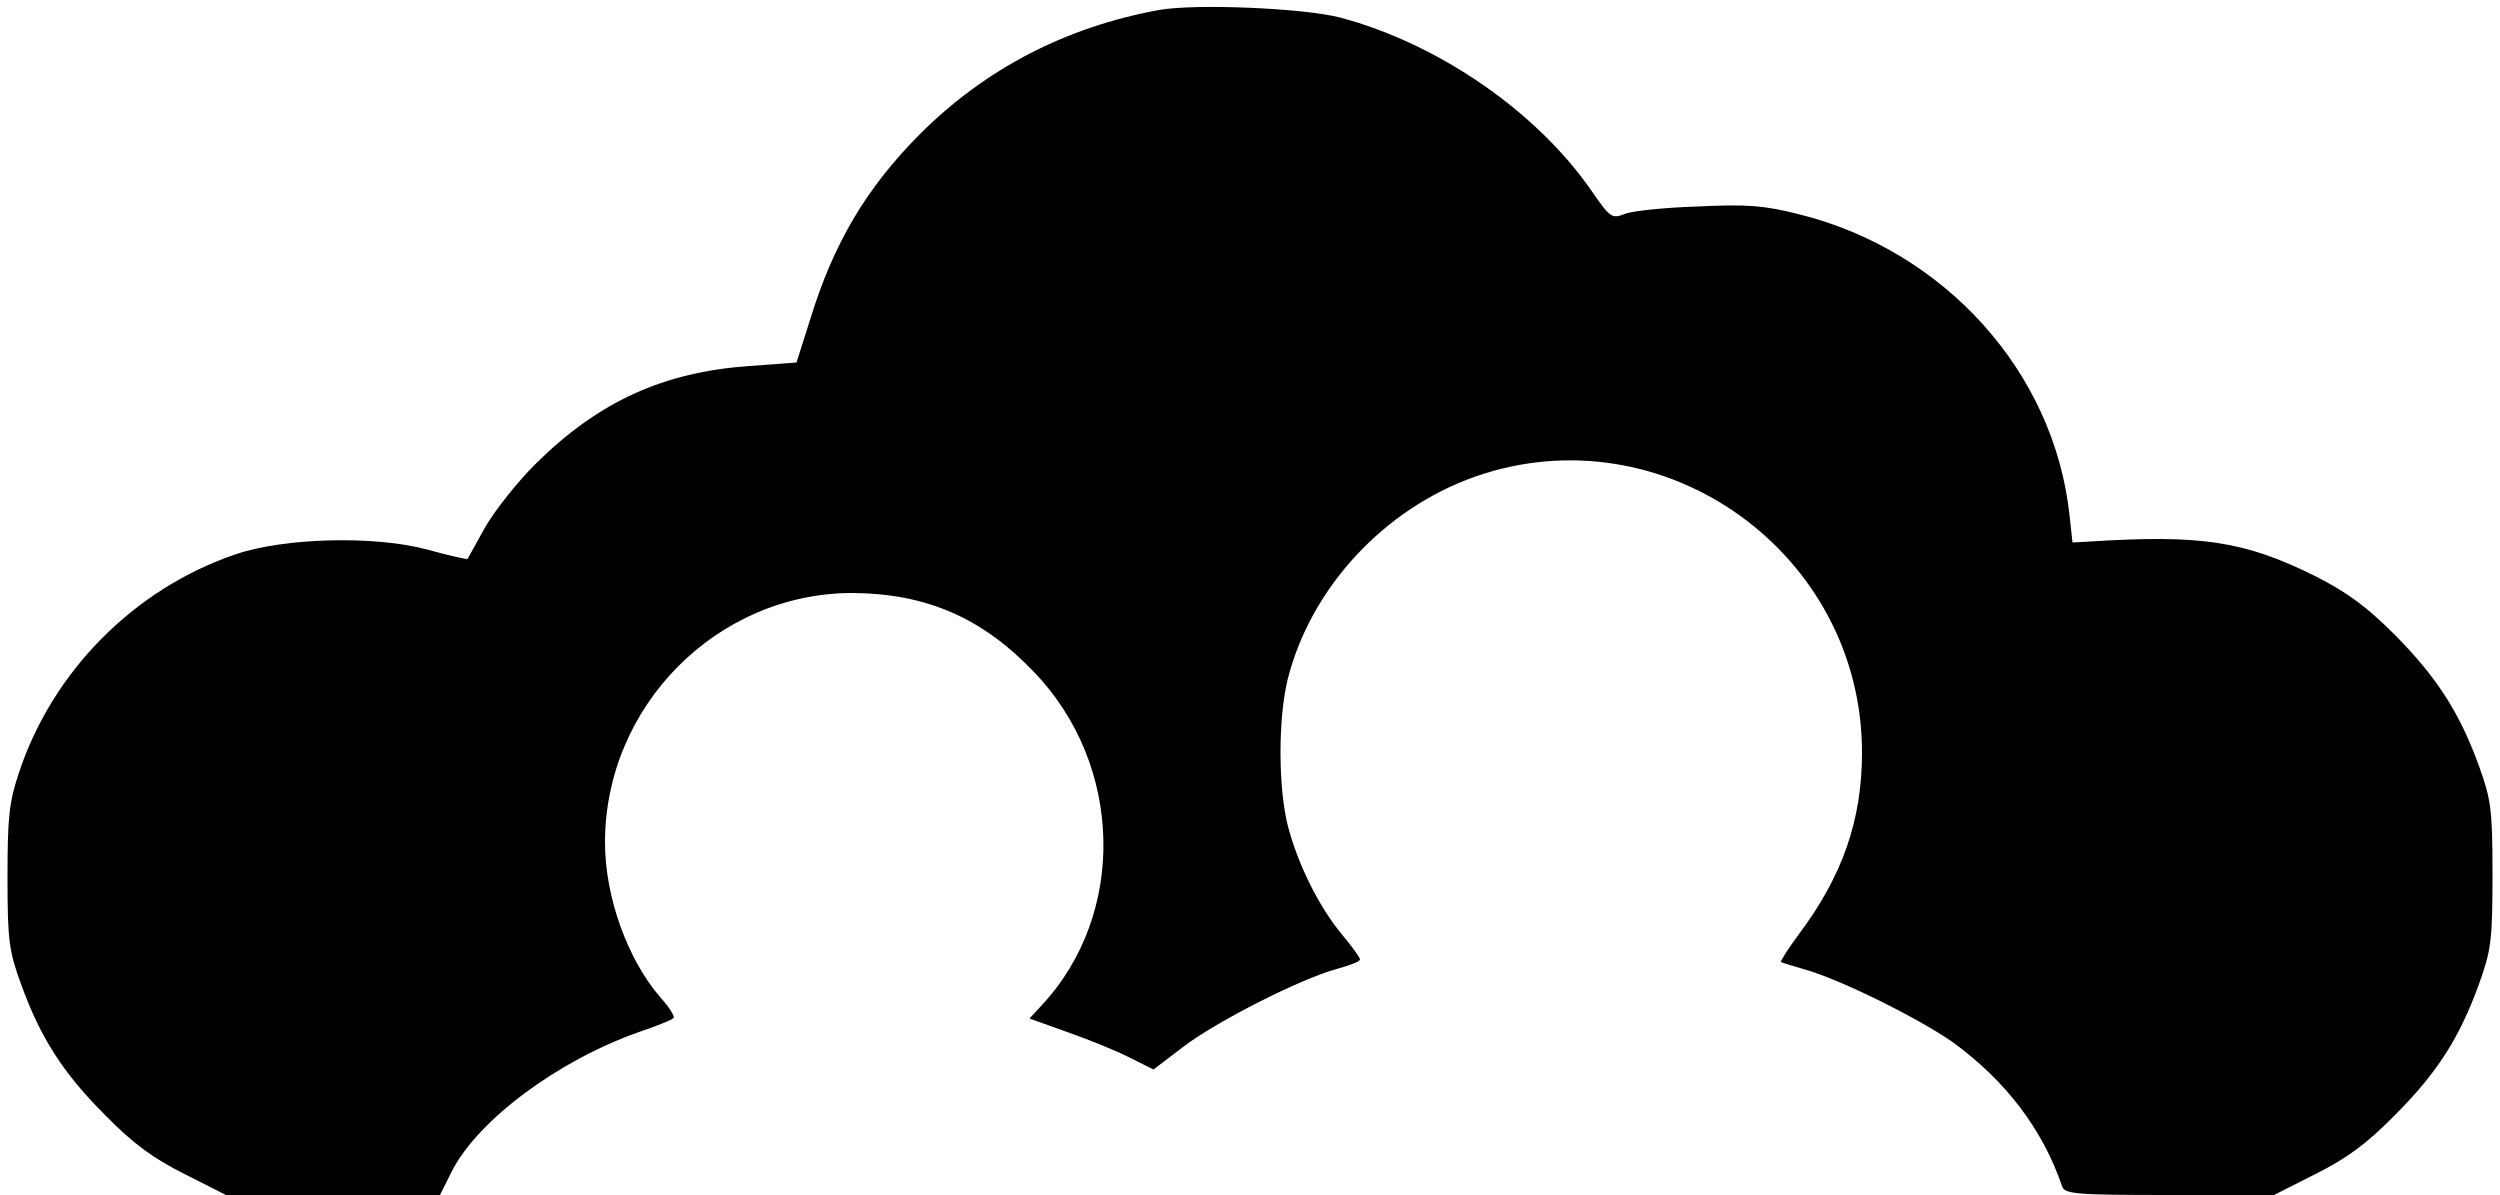
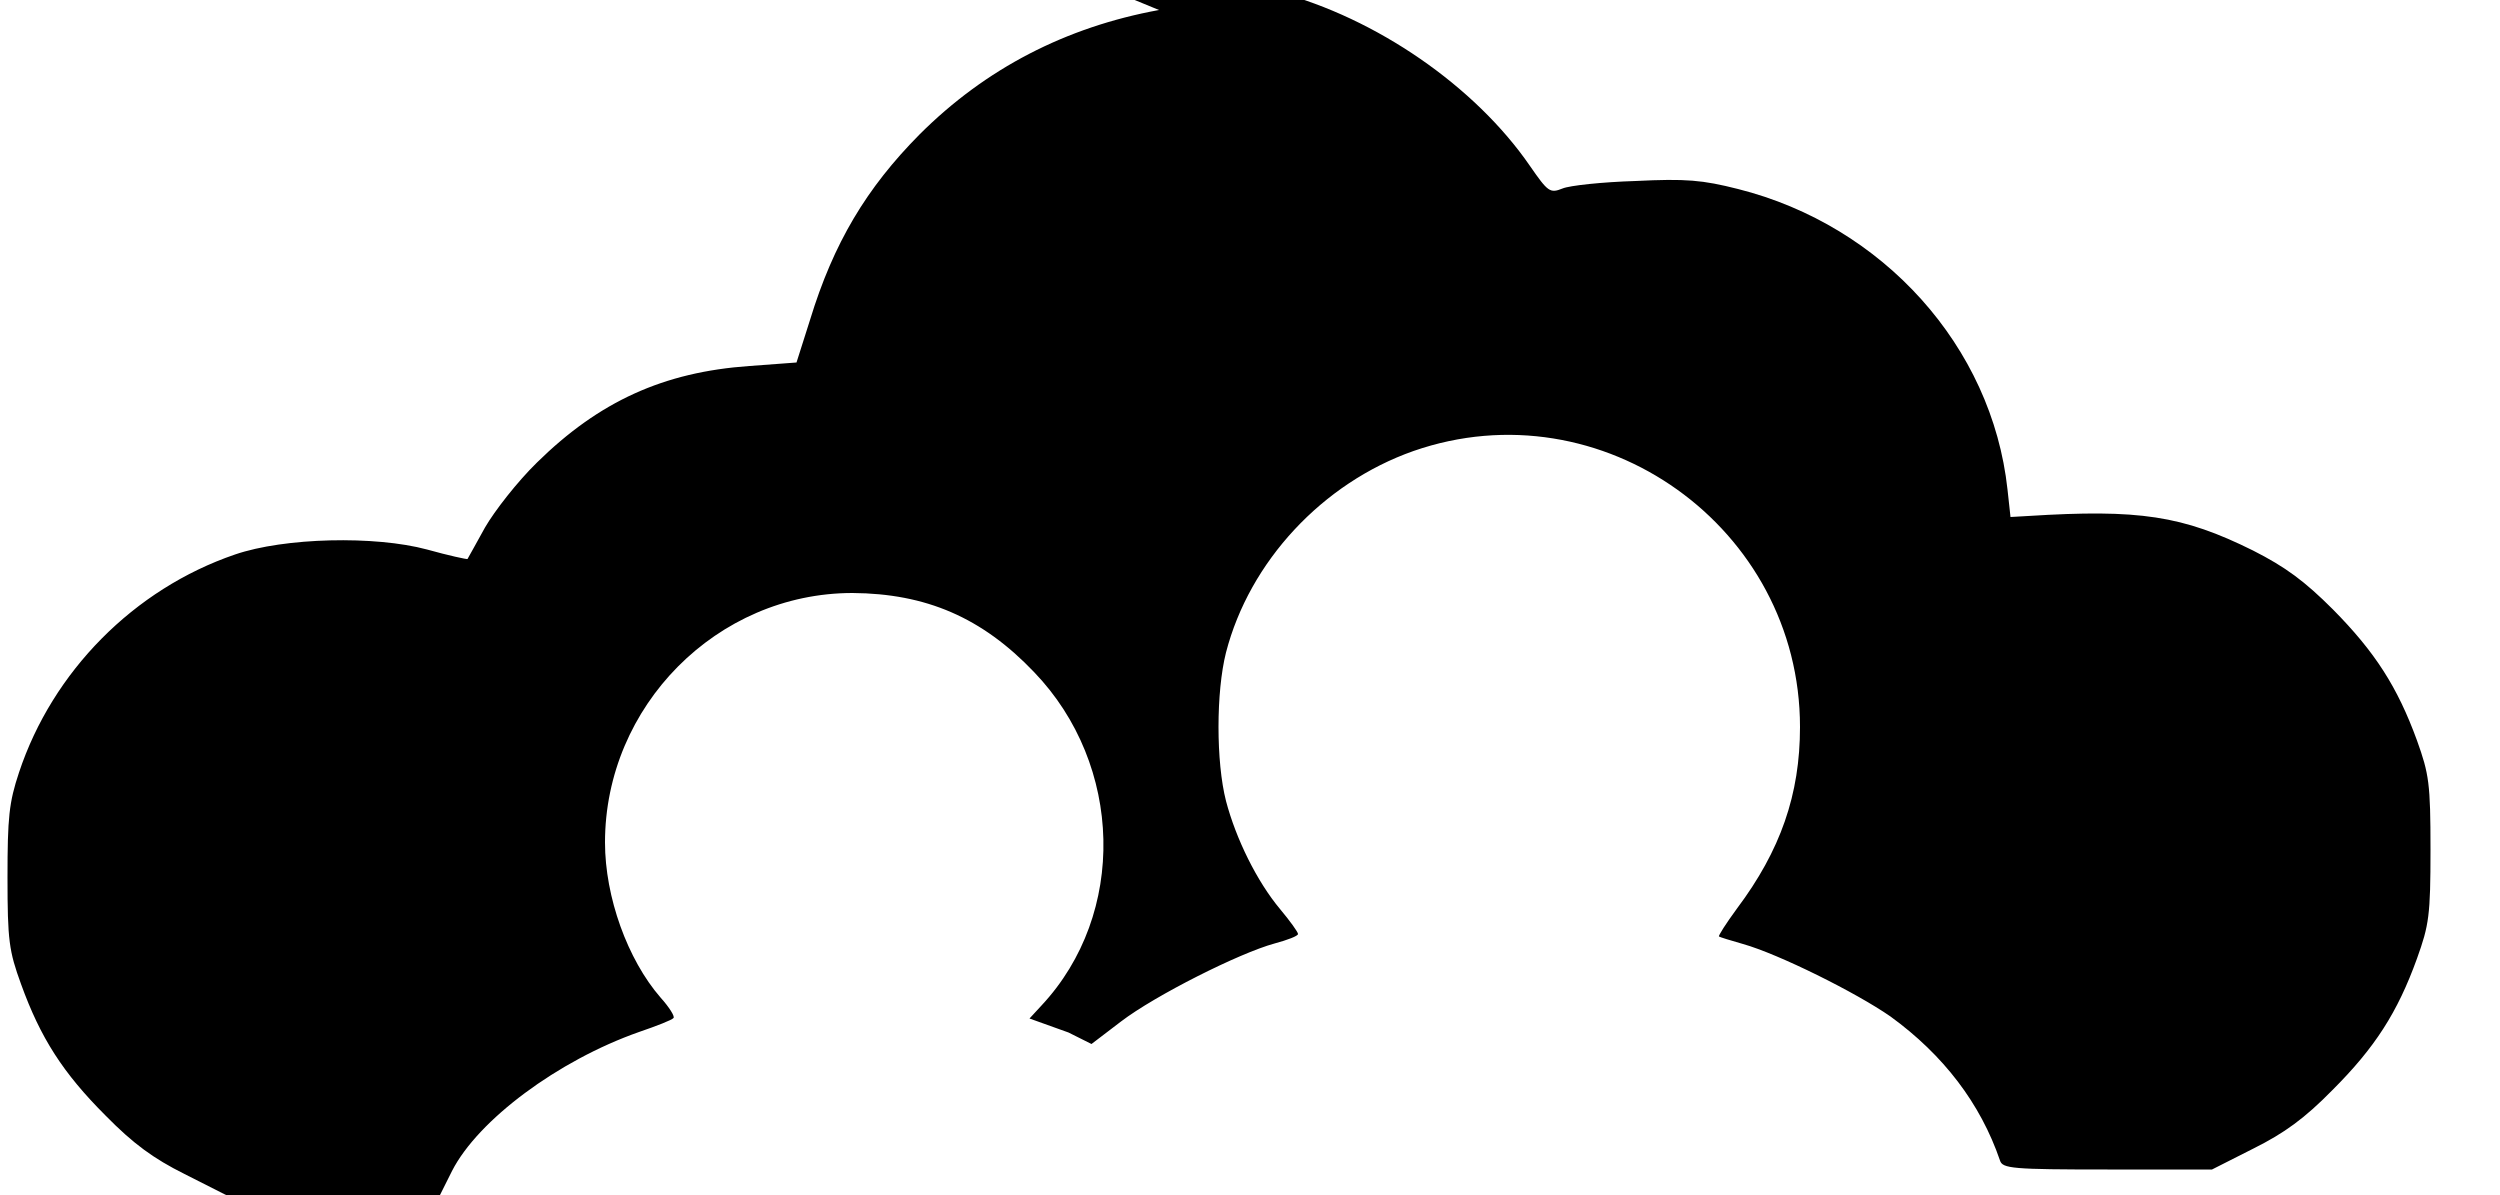
<svg xmlns="http://www.w3.org/2000/svg" version="1.0" width="500pt" height="239pt" viewBox="0 0 500 239" preserveAspectRatio="xMidYMid meet">
  <g transform="translate(0,239) scale(0.1,-0.1)" fill="#000000" stroke="none">
-     <path d="M2318 2370 c-186 -34 -347 -117 -479 -249 -106 -107 -172 -217 -219 -371 l-27 -85 -94 -7 c-172 -12 -301 -71 -425 -193 -39 -38 -85 -97 -104 -130 -18 -33 -34 -61 -35 -63 -1 -1 -38 7 -81 19 -104 28 -285 24 -384 -10 -202 -69 -365 -234 -432 -436 -20 -60 -23 -90 -23 -210 0 -126 3 -147 27 -213 39 -108 84 -178 169 -263 56 -57 96 -86 158 -117 l83 -42 214 0 214 0 24 48 c52 102 212 221 374 278 35 12 66 24 69 28 3 3 -8 21 -26 41 -66 76 -111 201 -111 310 0 273 224 499 495 499 147 -1 259 -49 363 -158 179 -186 186 -484 15 -667 l-24 -26 78 -28 c43 -15 99 -38 124 -51 l46 -23 59 45 c68 52 237 137 307 156 26 7 47 15 47 19 0 4 -16 26 -36 50 -46 55 -88 140 -108 216 -20 78 -20 218 0 297 47 182 193 339 375 403 376 131 773 -153 773 -552 0 -135 -39 -247 -126 -363 -22 -30 -38 -55 -36 -56 1 -1 23 -8 48 -15 71 -20 226 -97 295 -145 106 -77 180 -174 219 -288 5 -16 24 -18 215 -18 l209 0 83 42 c62 31 102 60 158 117 85 85 130 155 169 263 24 67 27 86 27 218 0 132 -3 151 -27 218 -39 107 -84 177 -168 262 -57 57 -95 85 -160 118 -141 70 -228 83 -450 69 l-35 -2 -6 55 c-31 286 -249 528 -539 601 -71 18 -104 21 -205 16 -66 -2 -132 -9 -146 -15 -25 -10 -29 -7 -65 45 -110 160 -308 296 -504 348 -74 19 -290 28 -362 15z" />
+     <path d="M2318 2370 c-186 -34 -347 -117 -479 -249 -106 -107 -172 -217 -219 -371 l-27 -85 -94 -7 c-172 -12 -301 -71 -425 -193 -39 -38 -85 -97 -104 -130 -18 -33 -34 -61 -35 -63 -1 -1 -38 7 -81 19 -104 28 -285 24 -384 -10 -202 -69 -365 -234 -432 -436 -20 -60 -23 -90 -23 -210 0 -126 3 -147 27 -213 39 -108 84 -178 169 -263 56 -57 96 -86 158 -117 l83 -42 214 0 214 0 24 48 c52 102 212 221 374 278 35 12 66 24 69 28 3 3 -8 21 -26 41 -66 76 -111 201 -111 310 0 273 224 499 495 499 147 -1 259 -49 363 -158 179 -186 186 -484 15 -667 l-24 -26 78 -28 l46 -23 59 45 c68 52 237 137 307 156 26 7 47 15 47 19 0 4 -16 26 -36 50 -46 55 -88 140 -108 216 -20 78 -20 218 0 297 47 182 193 339 375 403 376 131 773 -153 773 -552 0 -135 -39 -247 -126 -363 -22 -30 -38 -55 -36 -56 1 -1 23 -8 48 -15 71 -20 226 -97 295 -145 106 -77 180 -174 219 -288 5 -16 24 -18 215 -18 l209 0 83 42 c62 31 102 60 158 117 85 85 130 155 169 263 24 67 27 86 27 218 0 132 -3 151 -27 218 -39 107 -84 177 -168 262 -57 57 -95 85 -160 118 -141 70 -228 83 -450 69 l-35 -2 -6 55 c-31 286 -249 528 -539 601 -71 18 -104 21 -205 16 -66 -2 -132 -9 -146 -15 -25 -10 -29 -7 -65 45 -110 160 -308 296 -504 348 -74 19 -290 28 -362 15z" />
  </g>
</svg>